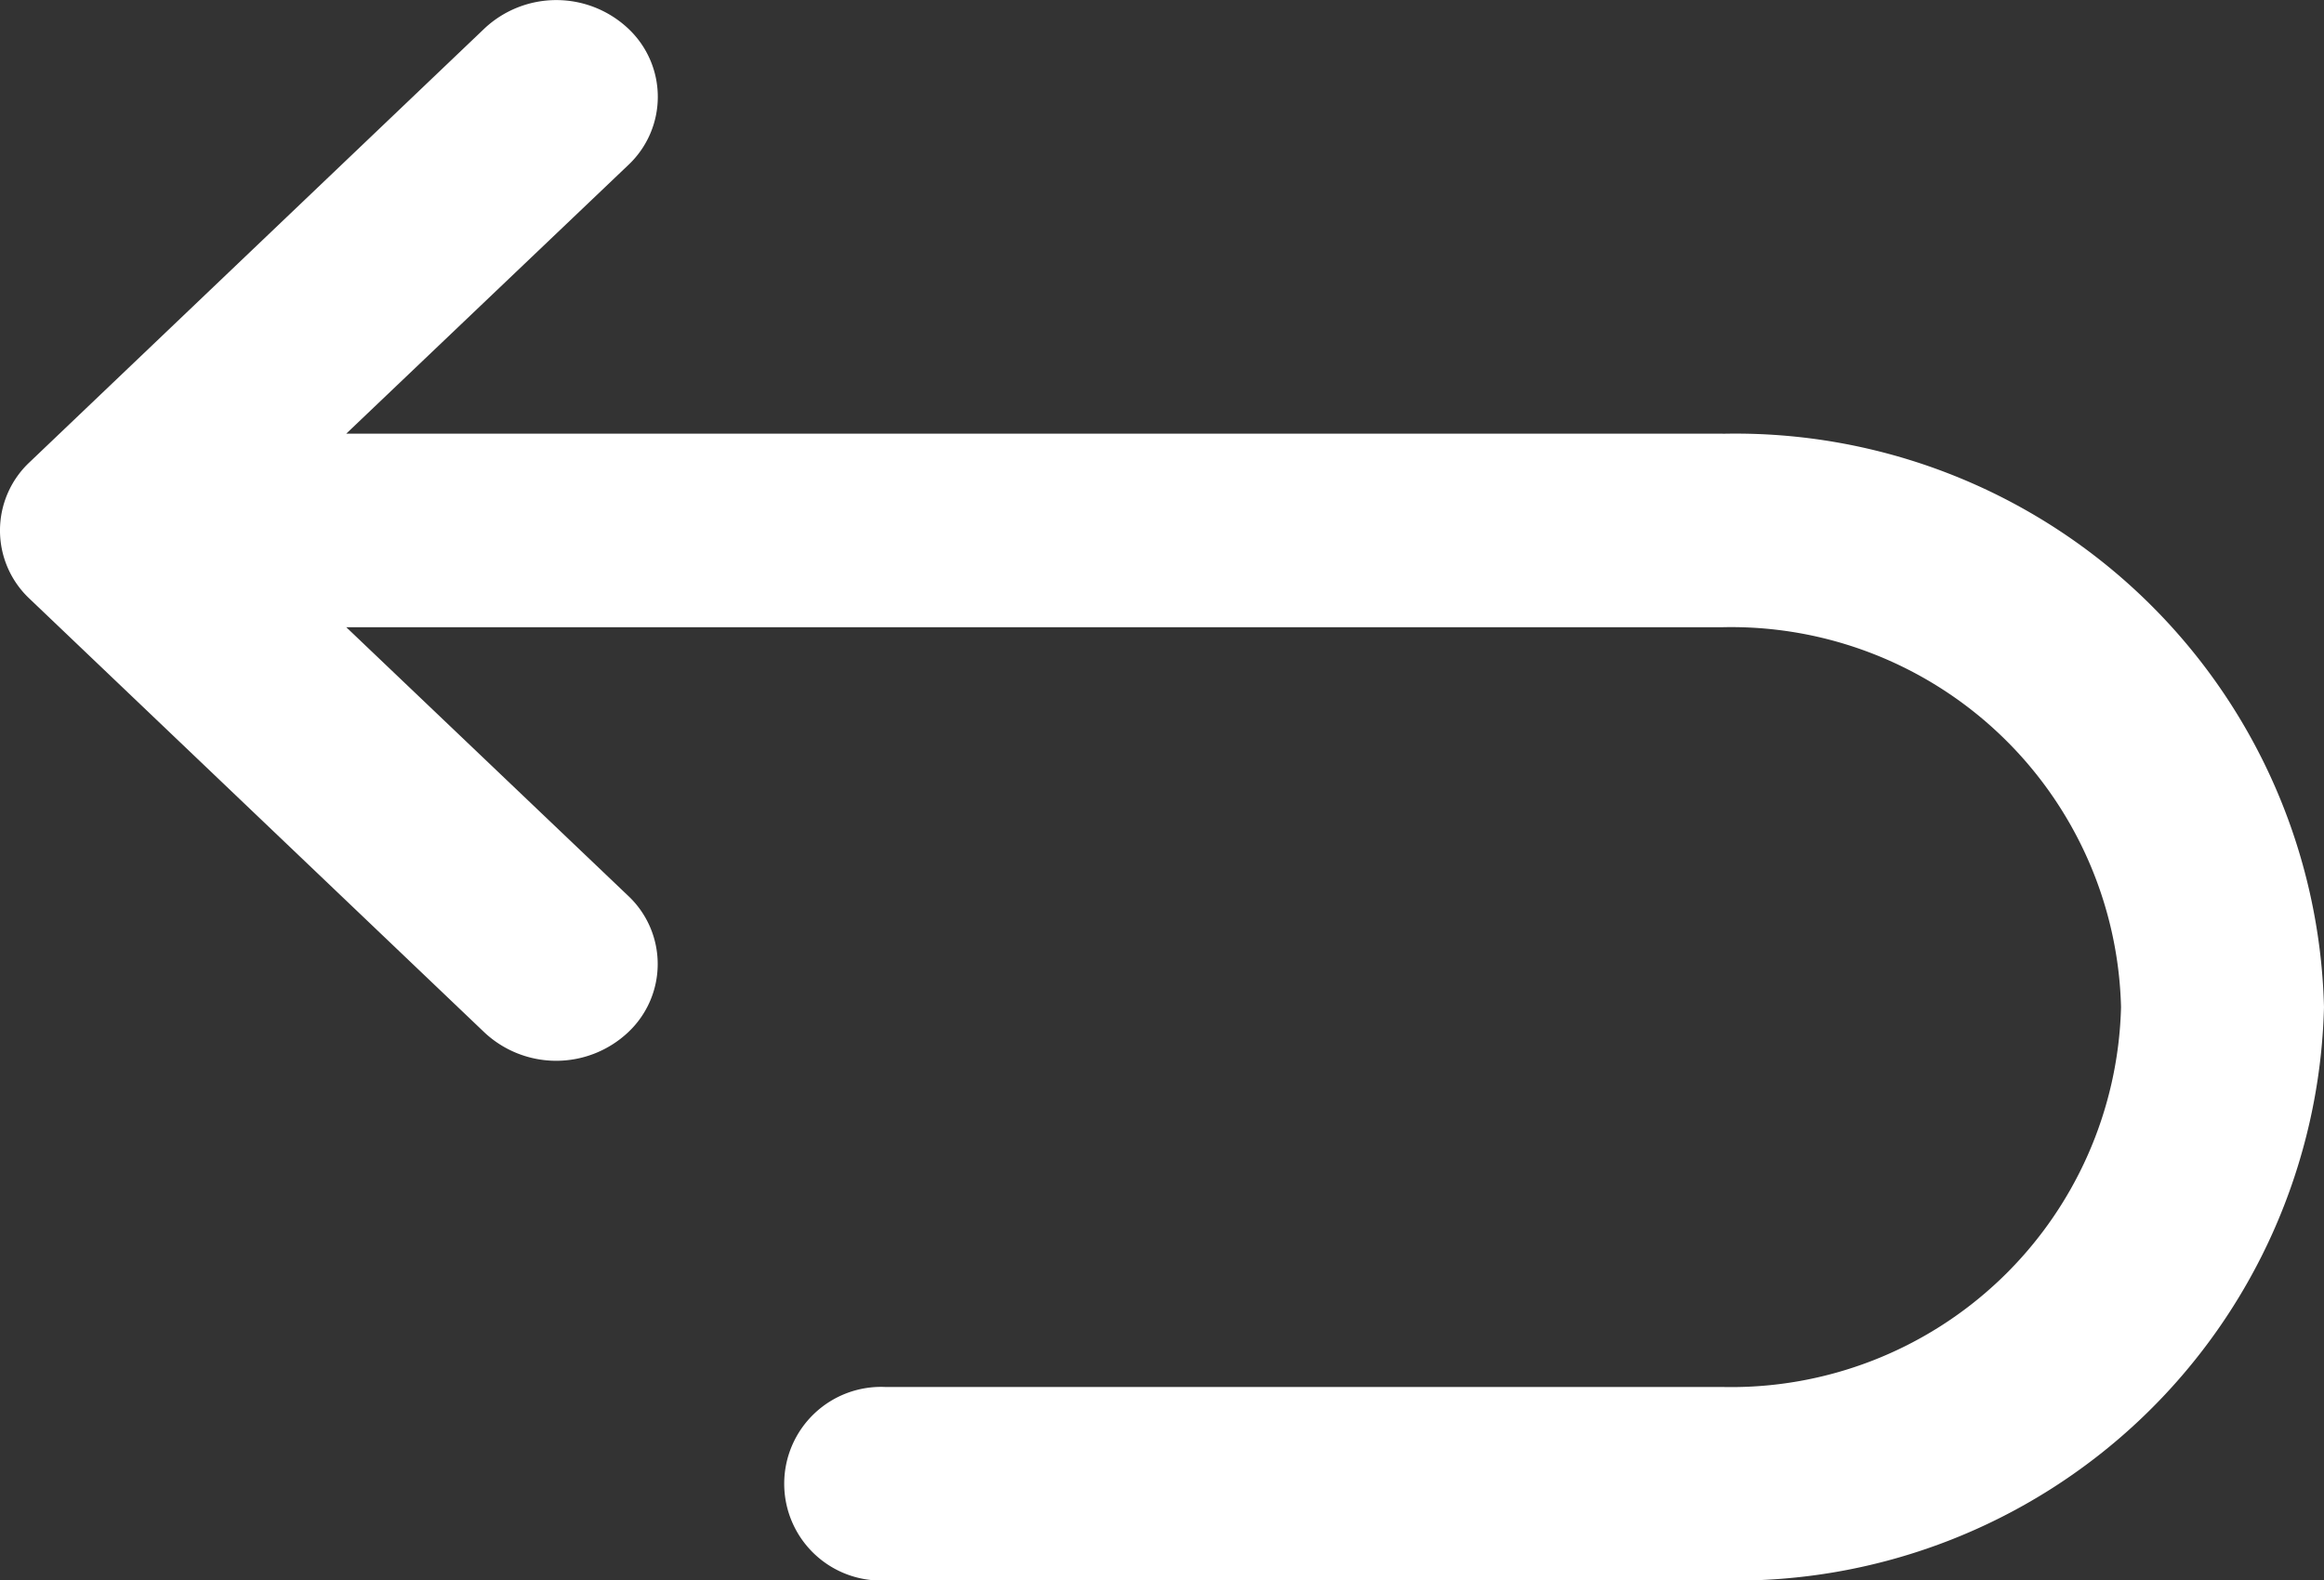
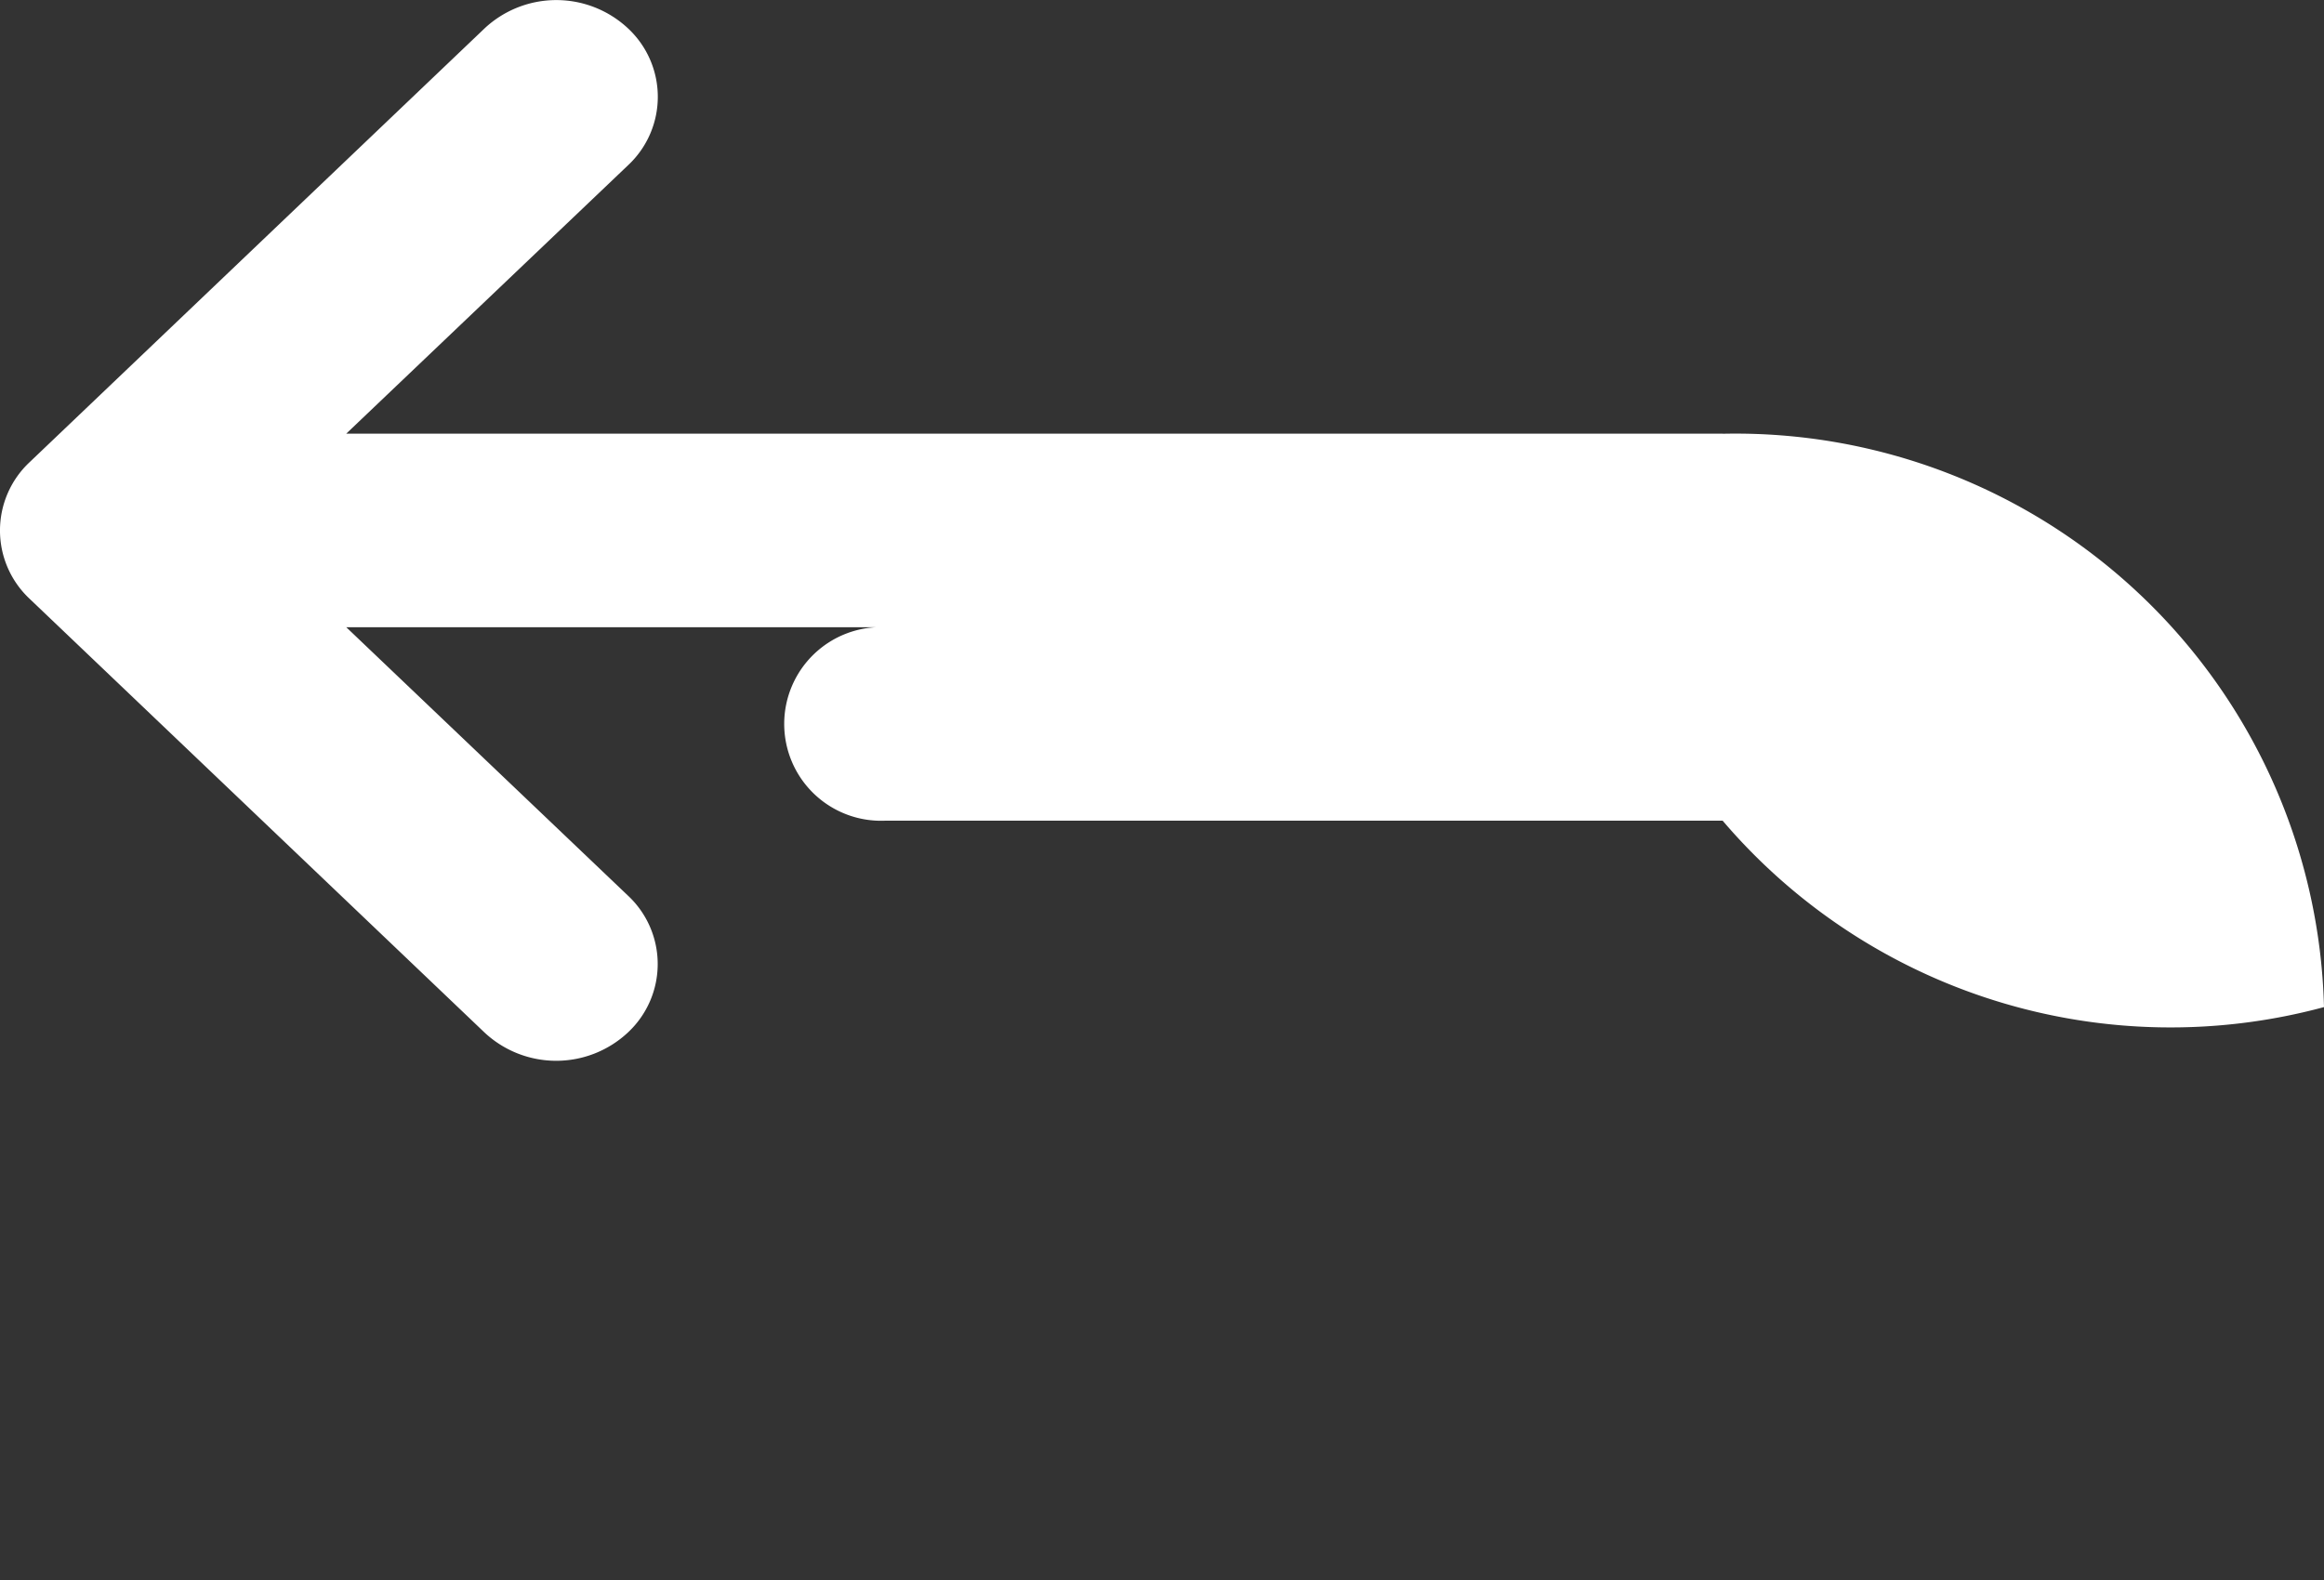
<svg xmlns="http://www.w3.org/2000/svg" id="Group_5592" data-name="Group 5592" width="22.82" height="15.522" viewBox="0 0 22.82 15.522">
  <rect x="0" y="0" width="22.82" height="15.522" fill="#333333" stroke="none" />
  <g id="Group_5593" data-name="Group 5593" transform="translate(0)">
-     <path id="Path_33779" data-name="Path 33779" d="M16.915,4.259H3.4L6.167,1.623a.919.919,0,0,0,0-1.344,1.031,1.031,0,0,0-1.409,0L.292,4.538a.919.919,0,0,0,0,1.344L4.757,10.14a1.031,1.031,0,0,0,1.409,0,.919.919,0,0,0,0-1.344L3.4,6.16H16.915a3.829,3.829,0,0,1,3.912,3.731,3.829,3.829,0,0,1-3.912,3.731H8.695a.951.951,0,1,0,0,1.9h8.22A5.78,5.78,0,0,0,22.82,9.891a5.78,5.78,0,0,0-5.905-5.631" transform="translate(0 0)" fill="#fff" />
+     <path id="Path_33779" data-name="Path 33779" d="M16.915,4.259H3.4L6.167,1.623a.919.919,0,0,0,0-1.344,1.031,1.031,0,0,0-1.409,0L.292,4.538a.919.919,0,0,0,0,1.344L4.757,10.14a1.031,1.031,0,0,0,1.409,0,.919.919,0,0,0,0-1.344L3.4,6.16H16.915H8.695a.951.951,0,1,0,0,1.9h8.22A5.78,5.78,0,0,0,22.82,9.891a5.78,5.78,0,0,0-5.905-5.631" transform="translate(0 0)" fill="#fff" />
  </g>
</svg>